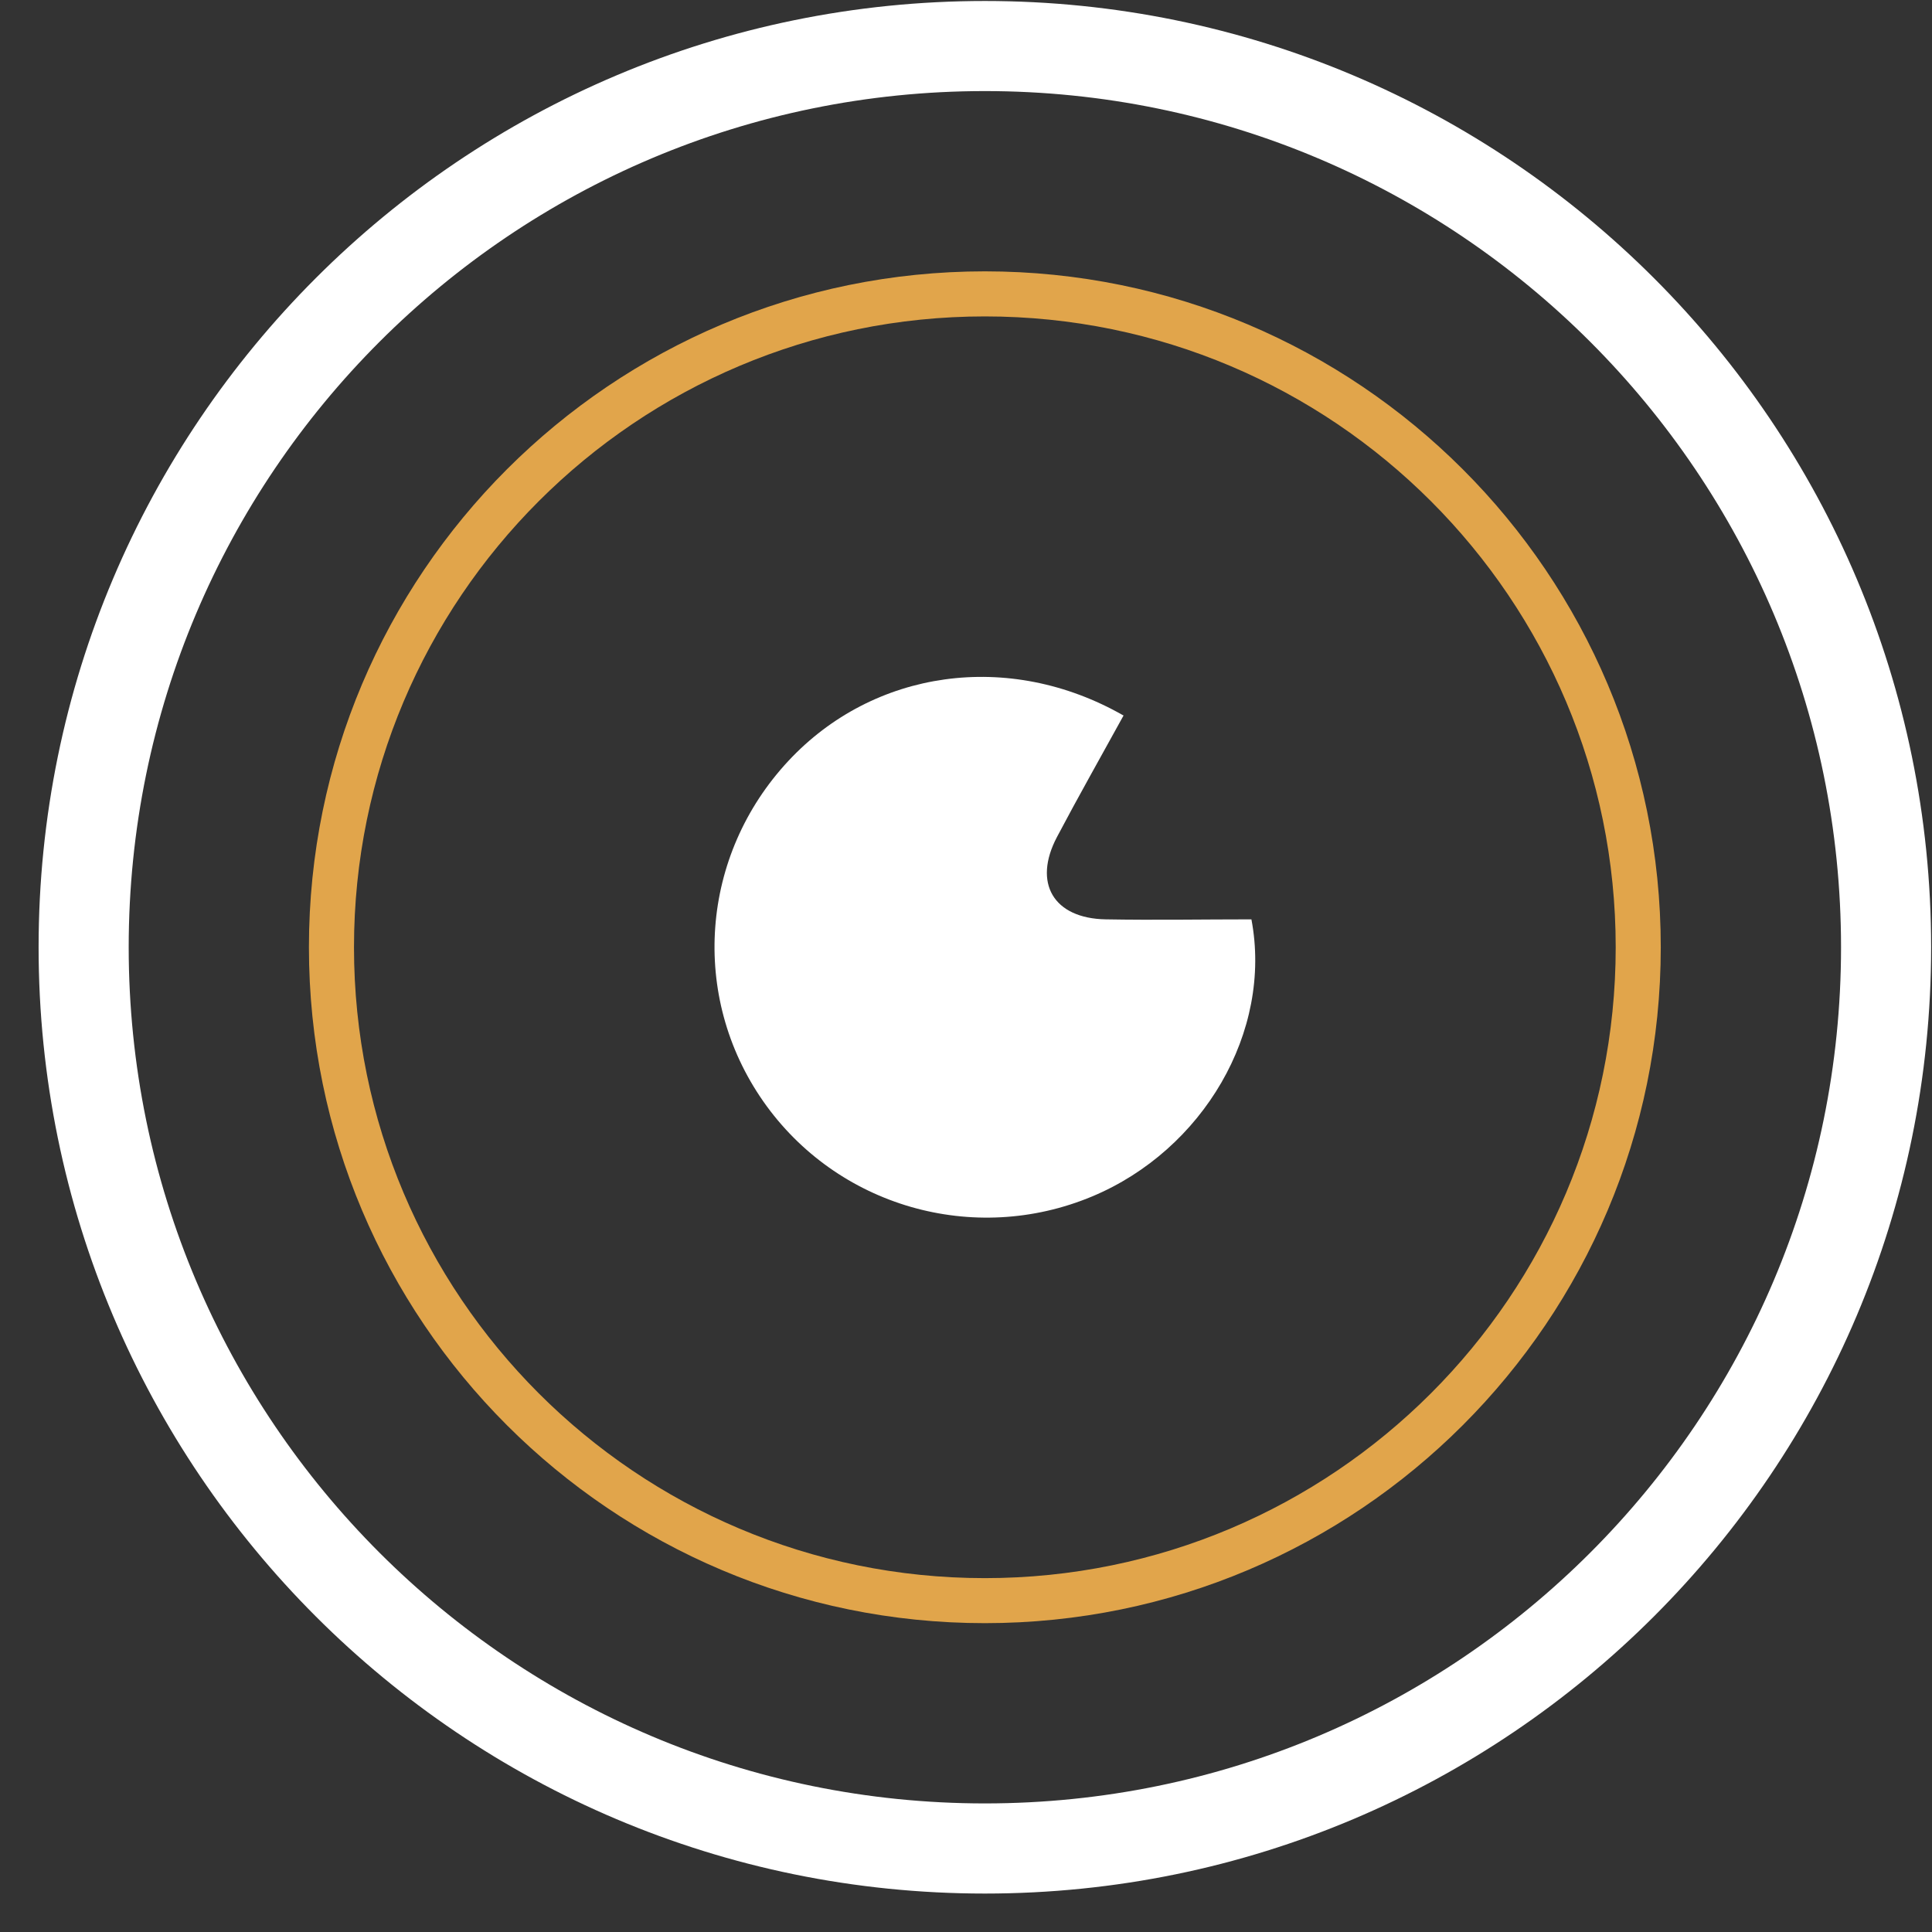
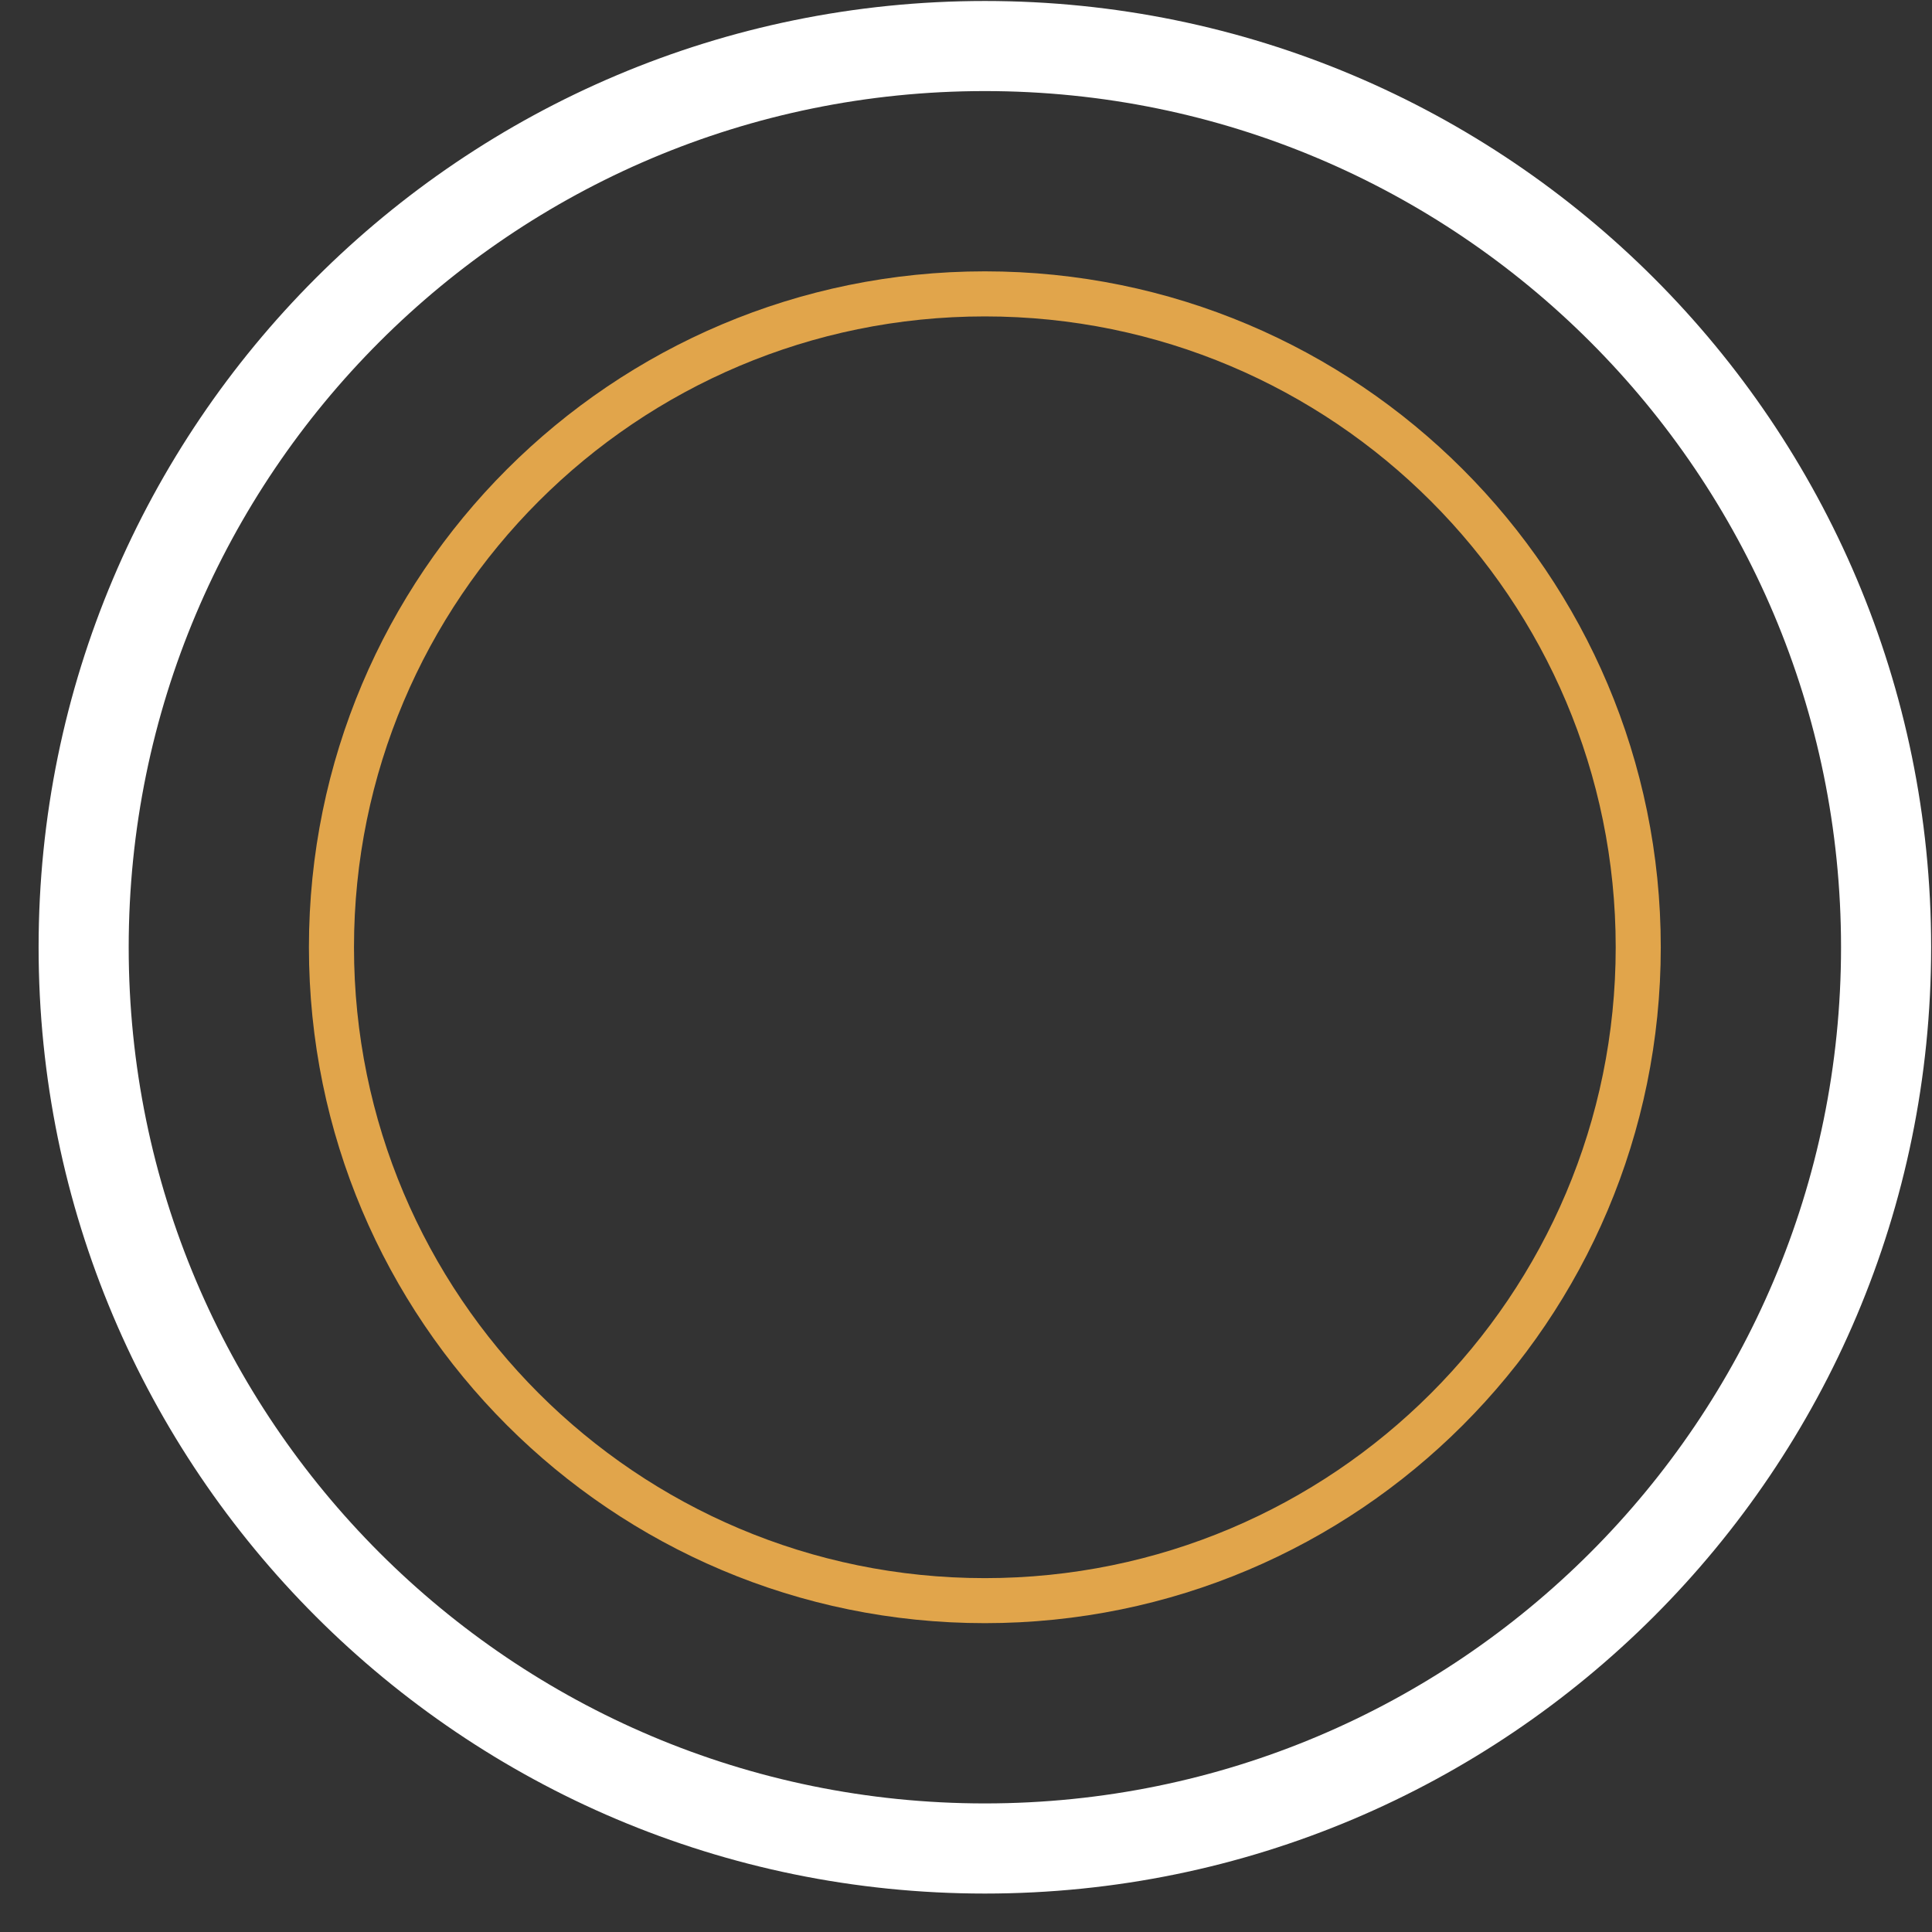
<svg xmlns="http://www.w3.org/2000/svg" width="49" height="49" viewBox="0 0 49 49" fill="none">
  <rect x="0" y="0" width="49" height="49" fill="#333333" stroke="none" />
-   <path d="M28.492 18.154C27.903 19.225 27.341 20.217 26.808 21.227C26.19 22.397 26.719 23.295 28.047 23.317C29.287 23.339 30.527 23.317 31.739 23.317C32.279 26.167 30.511 29.167 27.703 30.343C24.695 31.602 21.22 30.598 19.357 27.931C17.495 25.264 17.762 21.692 19.997 19.297C22.148 16.99 25.579 16.48 28.498 18.149L28.492 18.154Z" fill="white" />
  <path fill-rule="evenodd" clip-rule="evenodd" d="M24.979 45.739C36.971 45.739 46.693 36.017 46.693 24.025C46.693 12.032 36.971 2.31 24.979 2.31C12.986 2.31 3.264 12.032 3.264 24.025C3.264 36.017 12.986 45.739 24.979 45.739ZM24.979 48.025C38.233 48.025 48.978 37.279 48.978 24.025C48.978 10.77 38.233 0.025 24.979 0.025C11.724 0.025 0.979 10.77 0.979 24.025C0.979 37.279 11.724 48.025 24.979 48.025Z" fill="white" />
  <path fill-rule="evenodd" clip-rule="evenodd" d="M24.978 40.025C33.815 40.025 40.978 32.861 40.978 24.025C40.978 15.188 33.815 8.025 24.978 8.025C16.142 8.025 8.978 15.188 8.978 24.025C8.978 32.861 16.142 40.025 24.978 40.025ZM24.978 41.167C34.446 41.167 42.121 33.492 42.121 24.025C42.121 14.557 34.446 6.882 24.978 6.882C15.511 6.882 7.835 14.557 7.835 24.025C7.835 33.492 15.511 41.167 24.978 41.167Z" fill="#E1A54B" />
</svg>